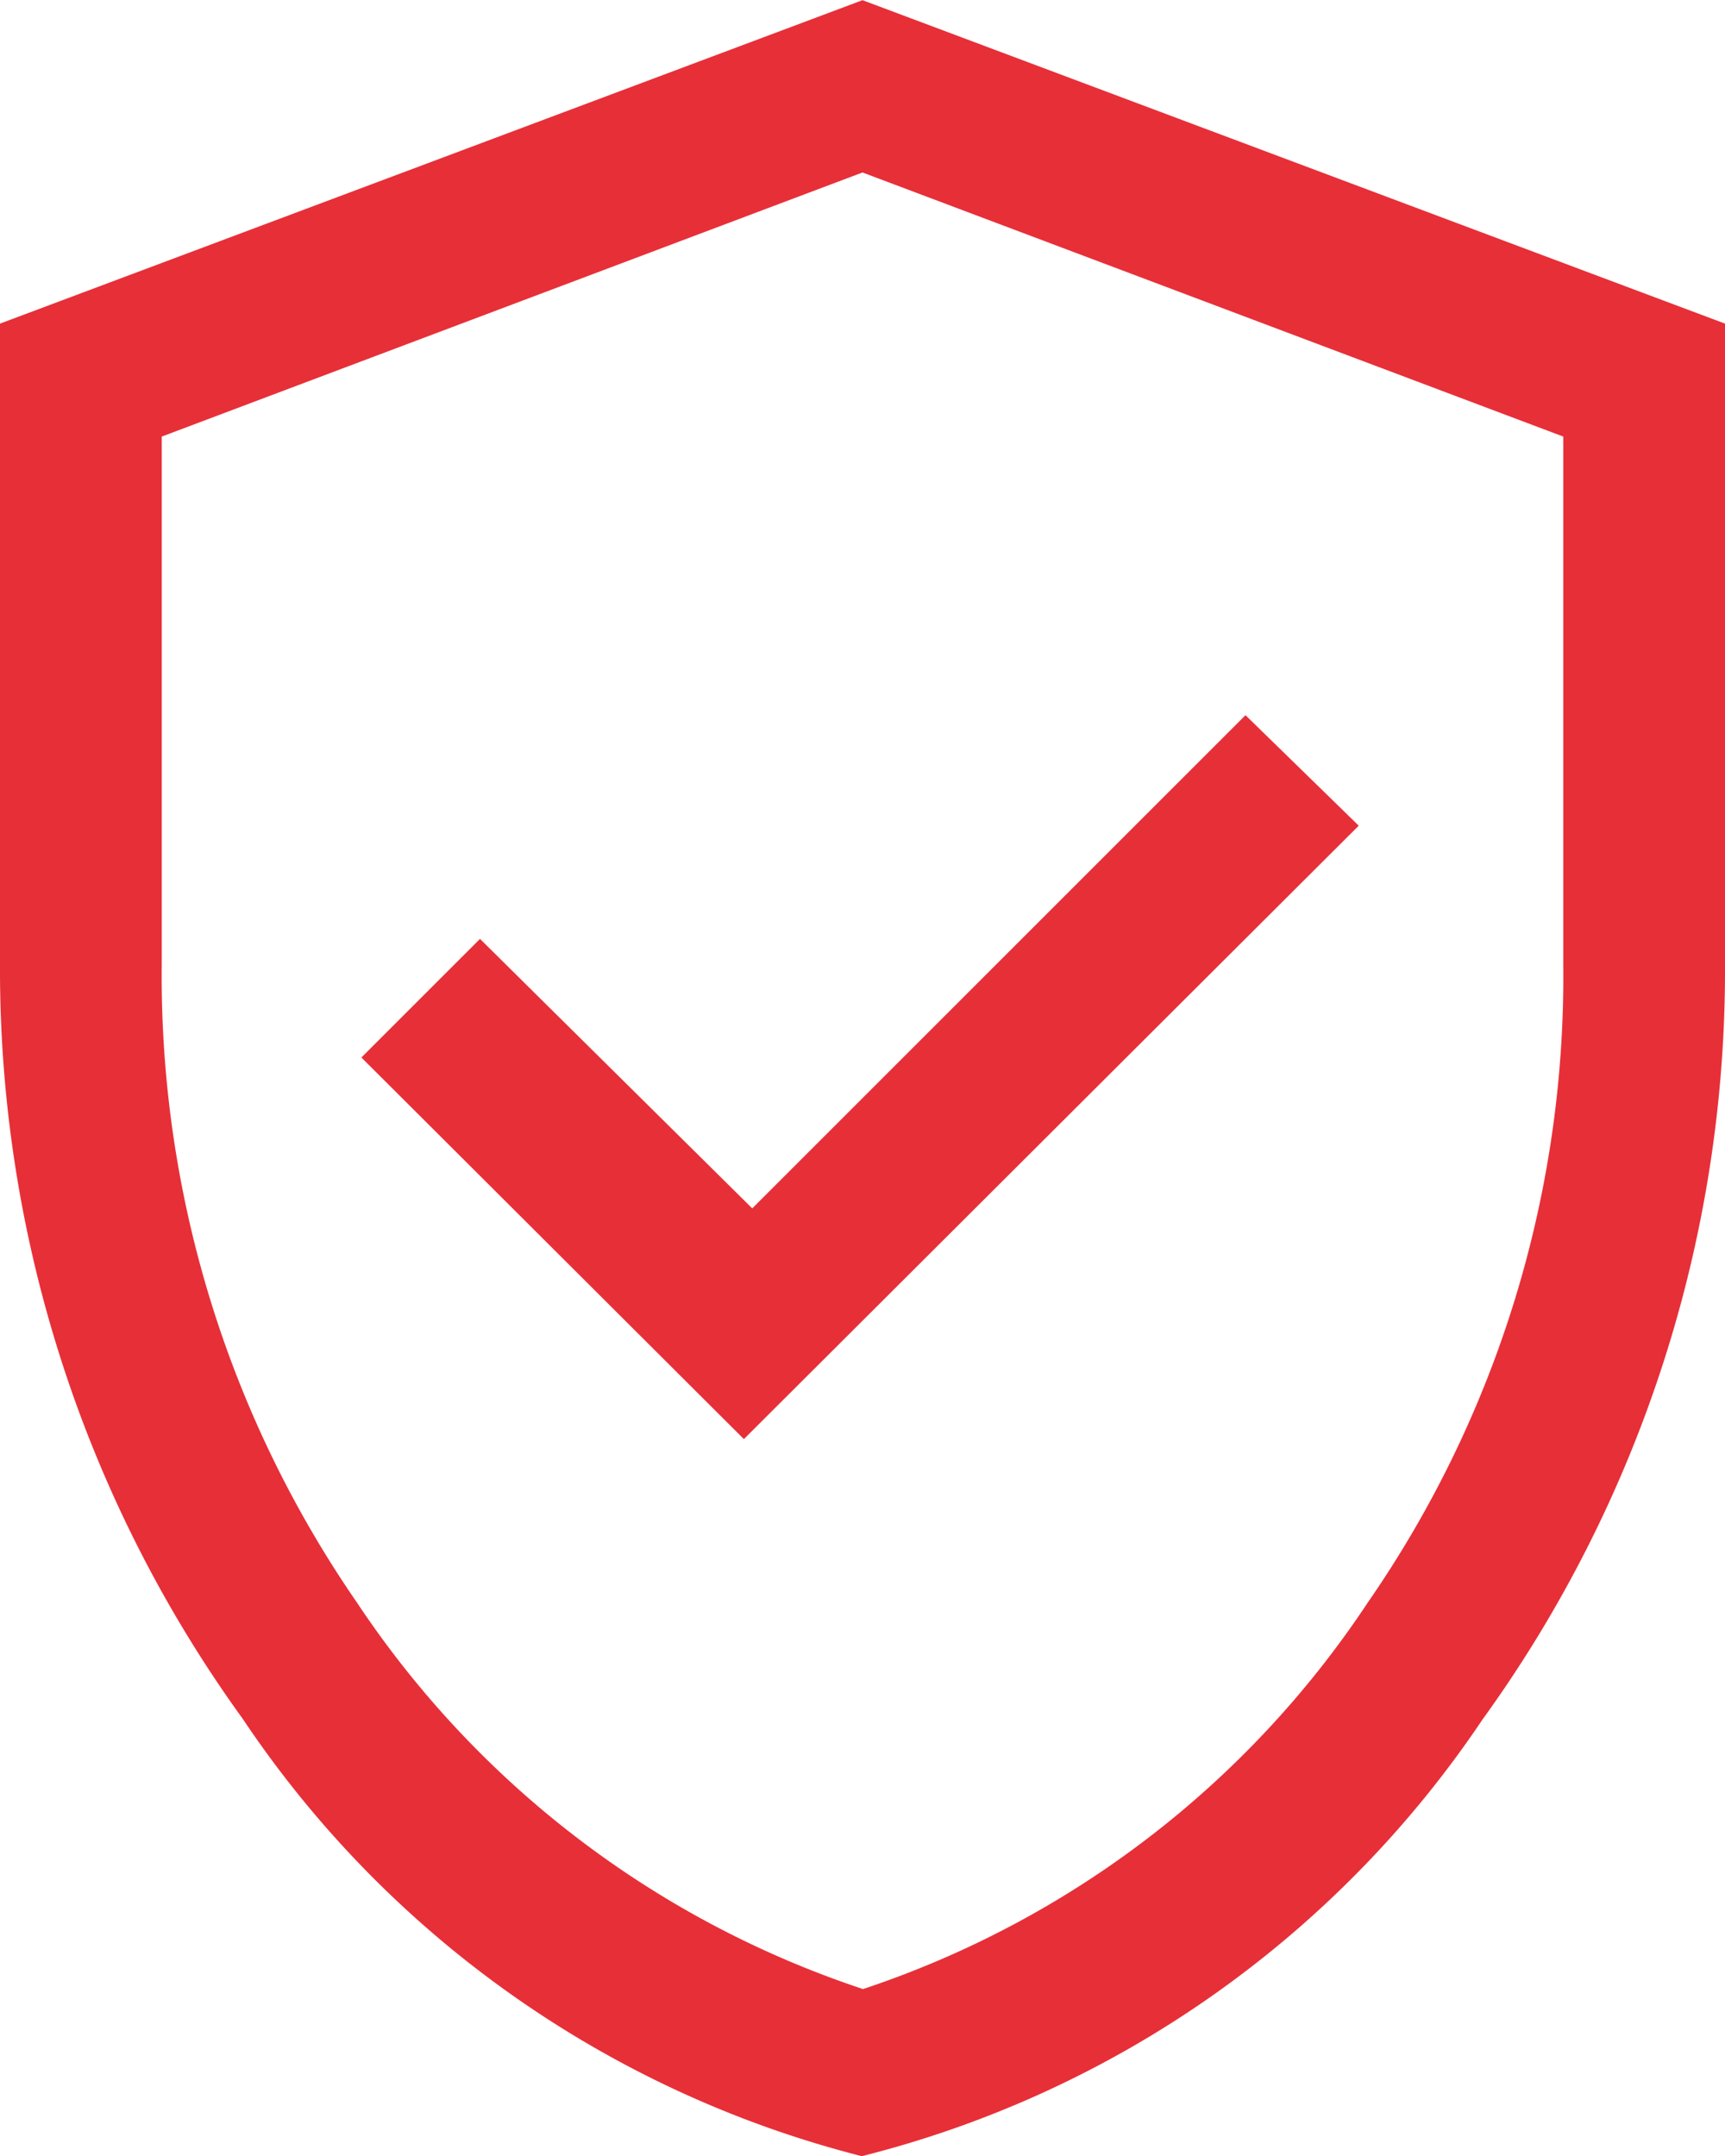
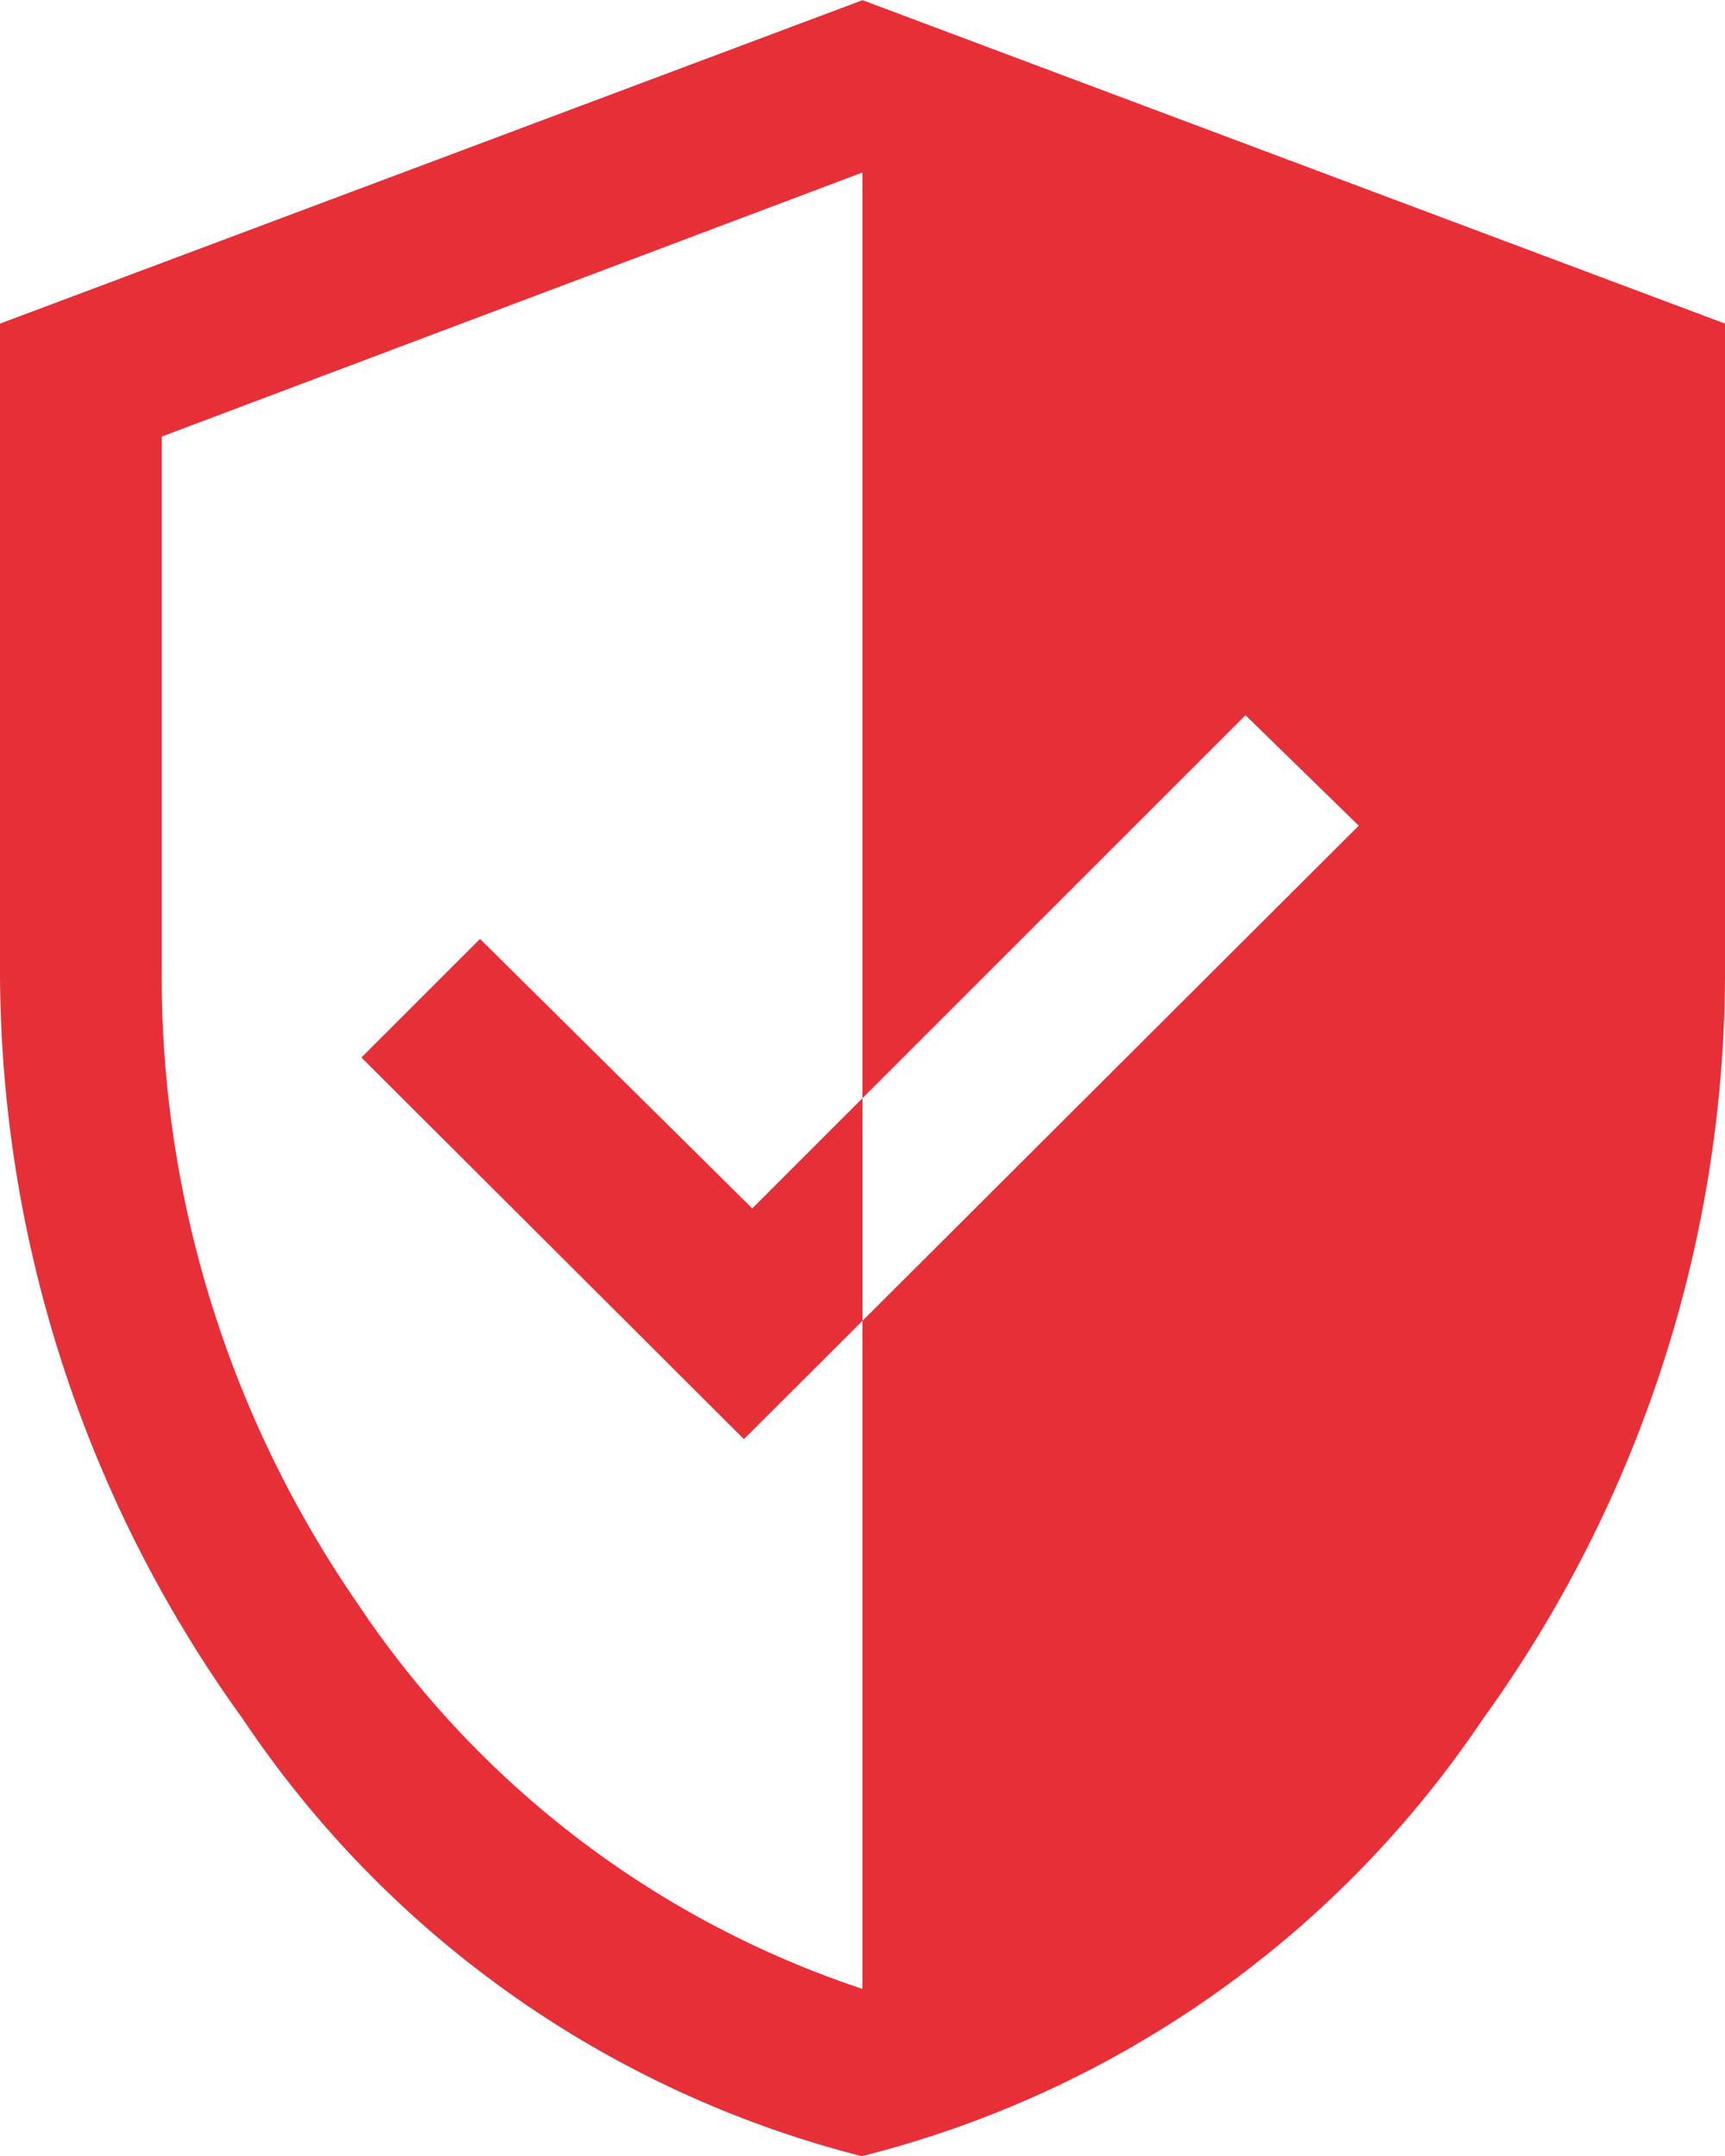
<svg xmlns="http://www.w3.org/2000/svg" width="20.2" height="25.25" viewBox="0 0 20.2 25.25">
-   <path id="shild" d="M-126.589,20.534l7.2-7.184-1.326-1.294-5.776,5.776-3.188-3.156-1.389,1.389Zm1.389,8.4a12.391,12.391,0,0,1-7.259-5.126,14.973,14.973,0,0,1-2.841-8.838v-7.5l10.1-3.788,10.1,3.788v7.512a14.973,14.973,0,0,1-2.841,8.838A12.391,12.391,0,0,1-125.2,28.93Zm0-1.957a11.4,11.4,0,0,0,5.915-4.526,12.878,12.878,0,0,0,2.291-7.468V8.793L-125.2,5.7l-8.206,3.093v6.186a12.915,12.915,0,0,0,2.285,7.468A11.438,11.438,0,0,0-125.2,26.973Z" transform="translate(135.3 -3.68)" fill="#e72f38" />
+   <path id="shild" d="M-126.589,20.534l7.2-7.184-1.326-1.294-5.776,5.776-3.188-3.156-1.389,1.389Zm1.389,8.4a12.391,12.391,0,0,1-7.259-5.126,14.973,14.973,0,0,1-2.841-8.838v-7.5l10.1-3.788,10.1,3.788v7.512a14.973,14.973,0,0,1-2.841,8.838A12.391,12.391,0,0,1-125.2,28.93Zm0-1.957V8.793L-125.2,5.7l-8.206,3.093v6.186a12.915,12.915,0,0,0,2.285,7.468A11.438,11.438,0,0,0-125.2,26.973Z" transform="translate(135.3 -3.68)" fill="#e72f38" />
</svg>